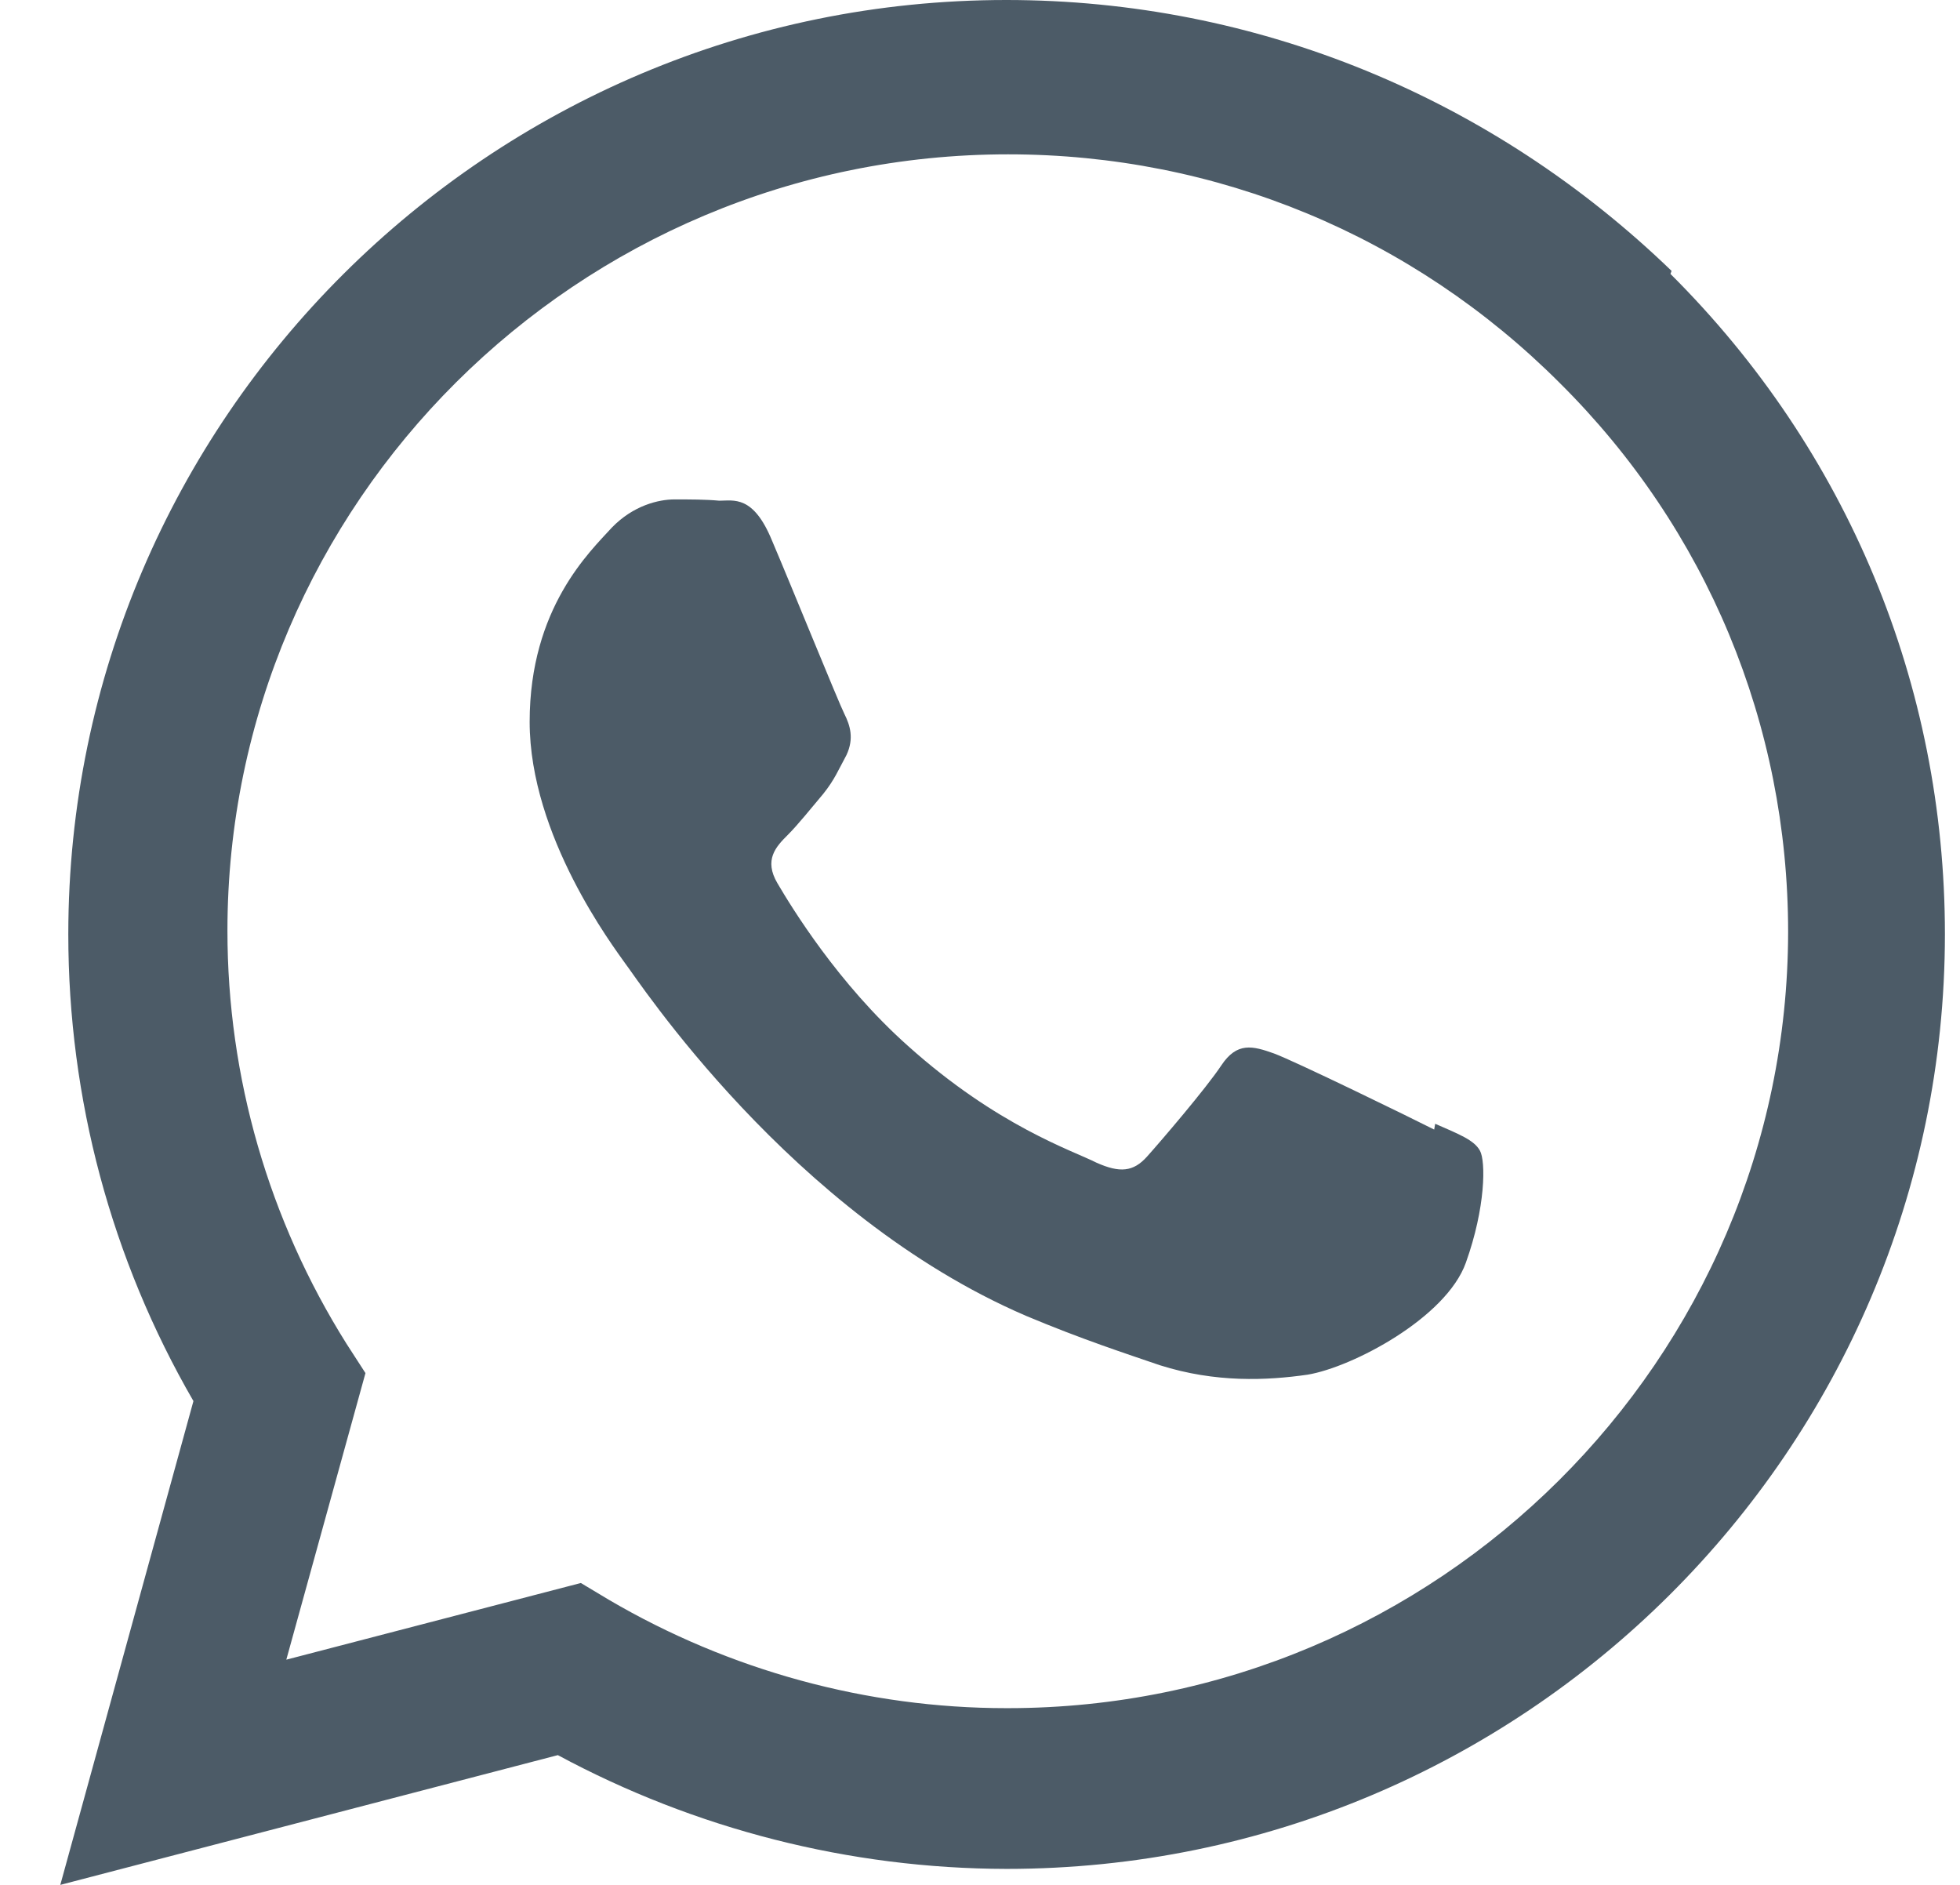
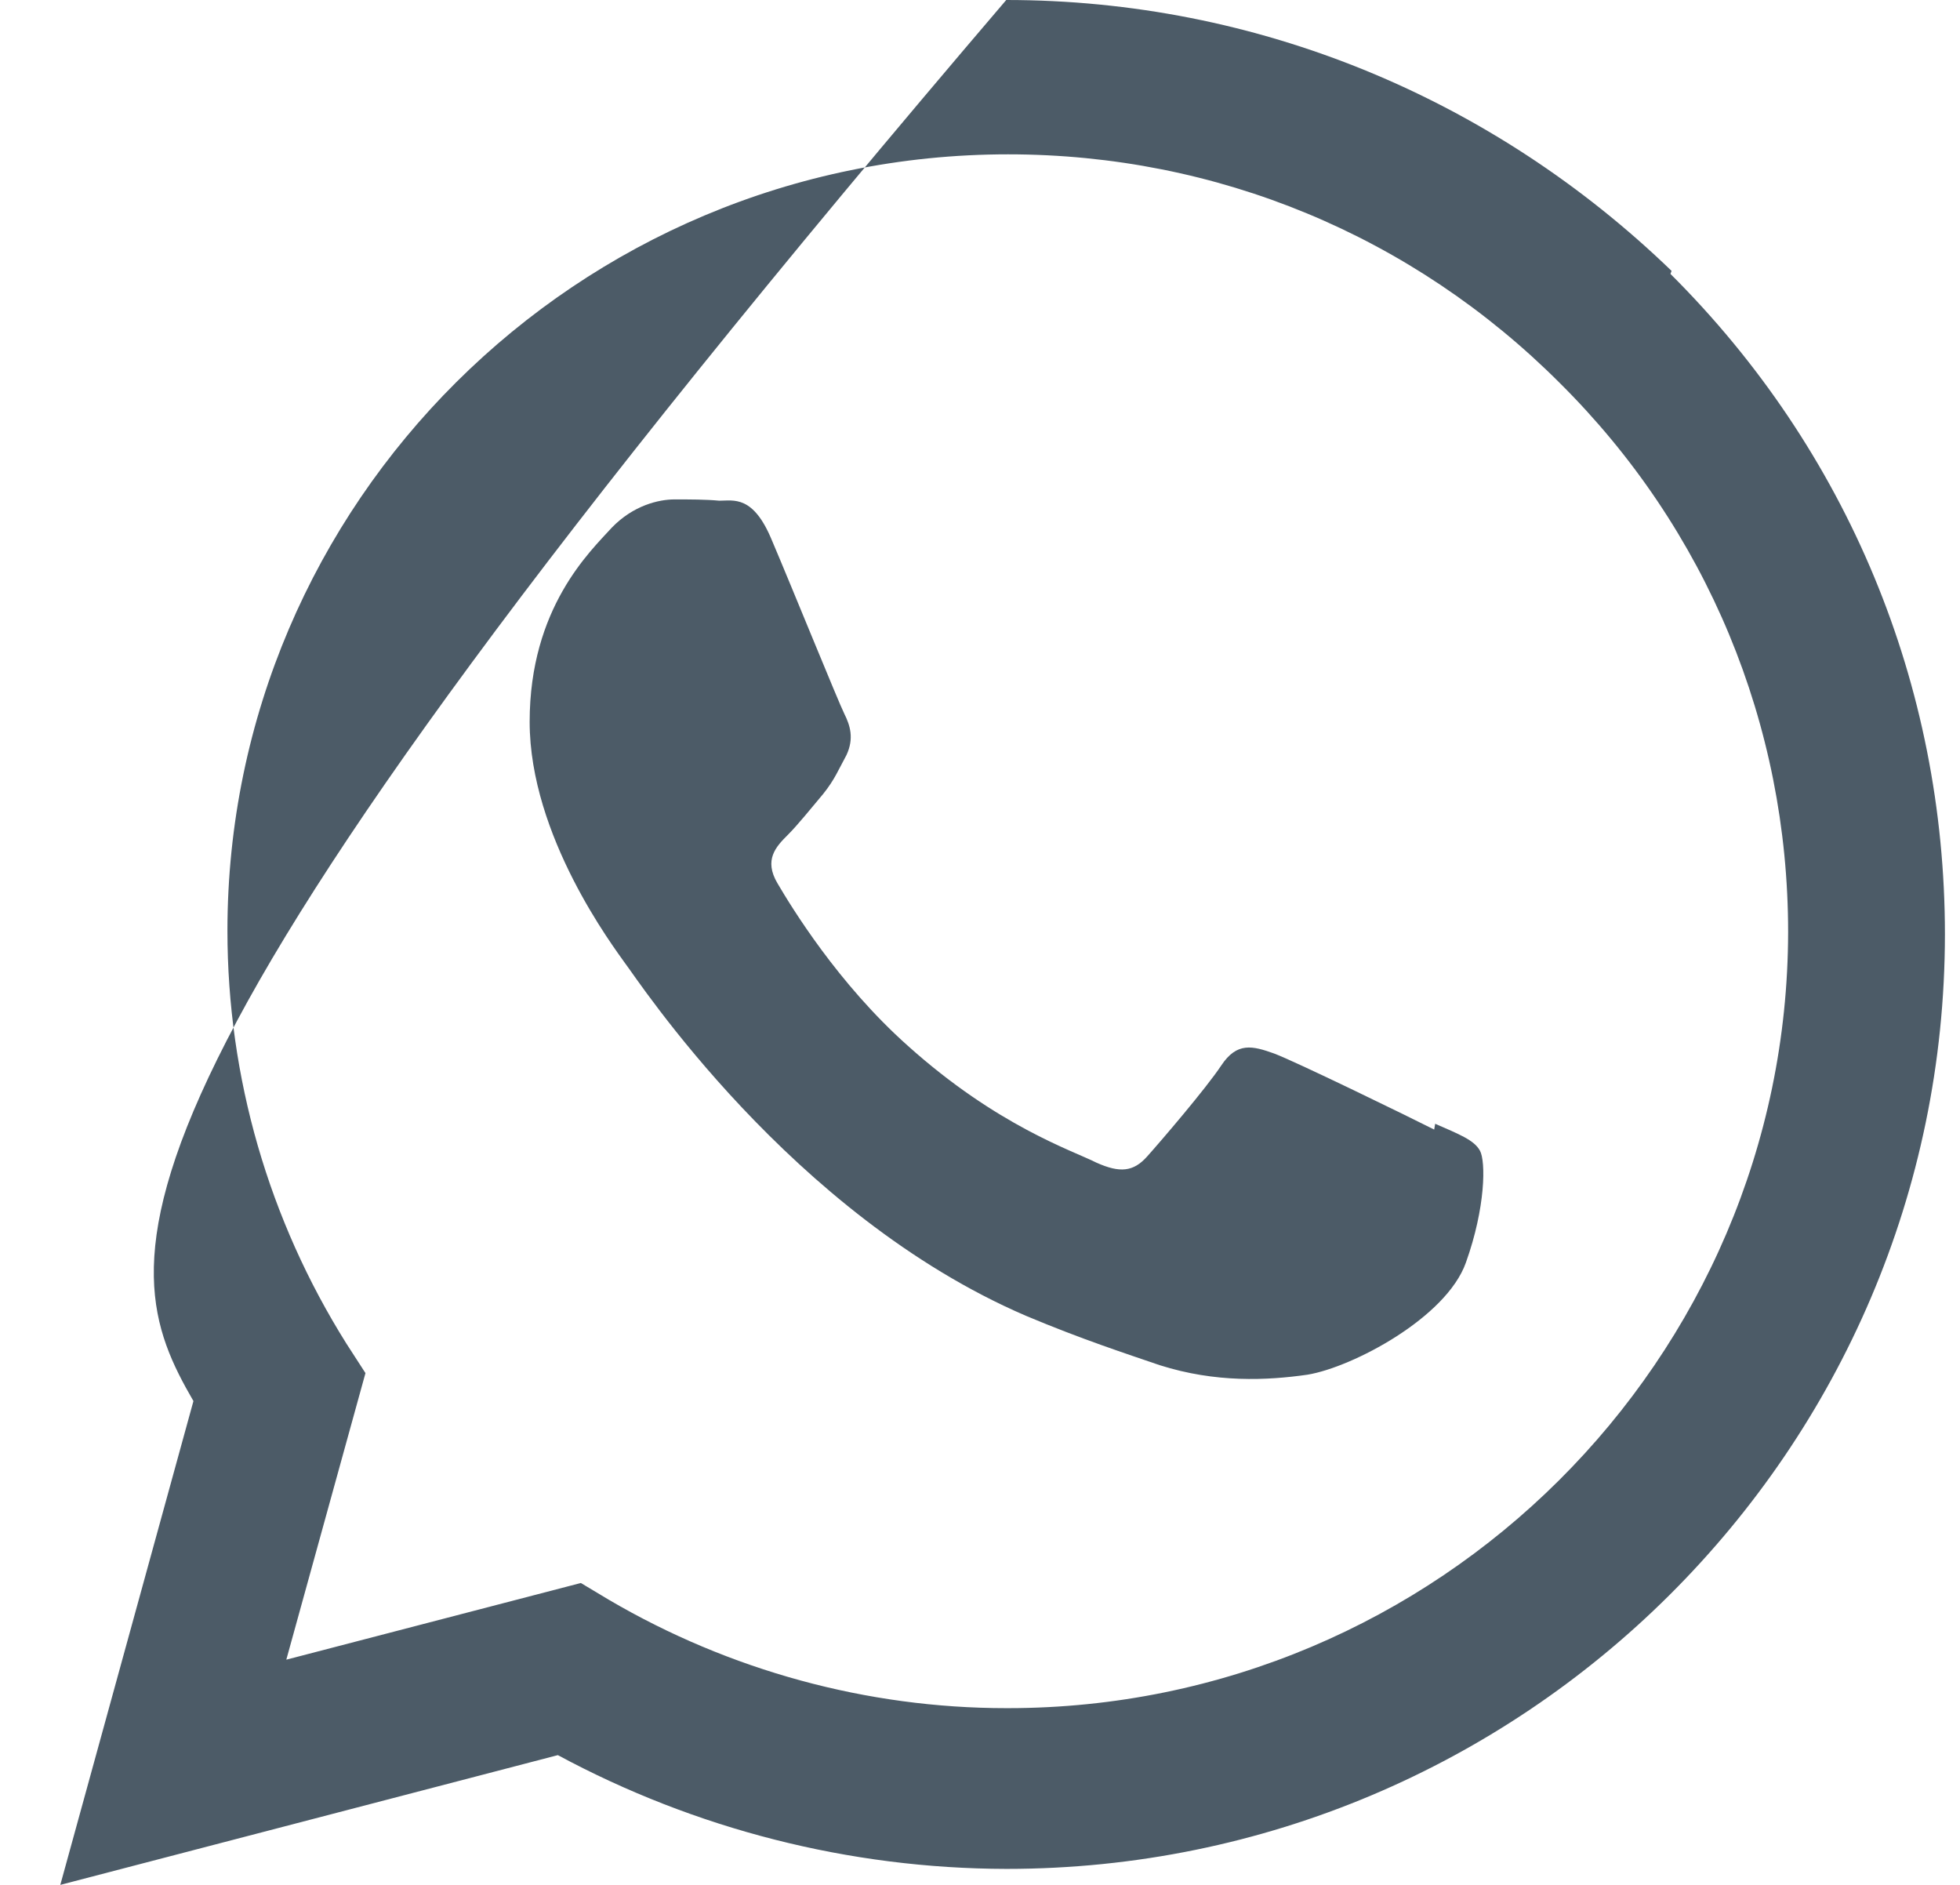
<svg xmlns="http://www.w3.org/2000/svg" id="whatsapp" width="26" height="25" viewBox="0 0 26 25" fill="none">
-   <path d="M19.025 14.982C18.712 14.823 17.186 14.079 16.901 13.973C16.616 13.871 16.409 13.818 16.201 14.131C15.998 14.437 15.399 15.136 15.216 15.34C15.034 15.544 14.854 15.559 14.545 15.421C14.232 15.262 13.231 14.937 12.043 13.871C11.115 13.045 10.497 12.028 10.313 11.715C10.13 11.405 10.293 11.23 10.448 11.076C10.59 10.934 10.761 10.718 10.92 10.53C11.07 10.343 11.119 10.217 11.229 10.014C11.331 9.795 11.278 9.623 11.201 9.469C11.123 9.314 10.501 7.78 10.241 7.17C9.992 6.563 9.732 6.641 9.541 6.641C9.362 6.624 9.154 6.624 8.947 6.624C8.74 6.624 8.402 6.702 8.116 6.998C7.831 7.312 7.026 8.06 7.026 9.574C7.026 11.092 8.141 12.561 8.295 12.78C8.454 12.984 10.488 16.109 13.609 17.452C14.354 17.765 14.932 17.952 15.384 18.107C16.128 18.343 16.808 18.31 17.345 18.233C17.938 18.135 19.184 17.48 19.445 16.748C19.709 16.011 19.709 15.401 19.632 15.262C19.555 15.12 19.352 15.043 19.038 14.905L19.025 14.982ZM13.365 22.656H13.348C11.501 22.656 9.674 22.155 8.079 21.22L7.705 20.996L3.798 22.013L4.848 18.212L4.596 17.822C3.566 16.182 3.017 14.29 3.017 12.345C3.017 6.673 7.66 2.047 13.373 2.047C16.14 2.047 18.736 3.125 20.689 5.078C22.642 7.015 23.72 9.611 23.72 12.362C23.712 18.03 19.073 22.656 13.369 22.656H13.365ZM22.174 3.593C19.798 1.298 16.673 0 13.348 0C6.492 0 0.909 5.559 0.906 12.39C0.906 14.571 1.475 16.699 2.566 18.583L0.8 25L7.4 23.279C9.219 24.259 11.266 24.784 13.349 24.788H13.353C20.213 24.788 25.796 19.23 25.8 12.394C25.8 9.086 24.51 5.973 22.159 3.633L22.174 3.593Z" fill="#011627" fill-opacity="0.7" />
+   <path d="M19.025 14.982C18.712 14.823 17.186 14.079 16.901 13.973C16.616 13.871 16.409 13.818 16.201 14.131C15.998 14.437 15.399 15.136 15.216 15.34C15.034 15.544 14.854 15.559 14.545 15.421C14.232 15.262 13.231 14.937 12.043 13.871C11.115 13.045 10.497 12.028 10.313 11.715C10.13 11.405 10.293 11.23 10.448 11.076C10.59 10.934 10.761 10.718 10.92 10.53C11.07 10.343 11.119 10.217 11.229 10.014C11.331 9.795 11.278 9.623 11.201 9.469C11.123 9.314 10.501 7.78 10.241 7.17C9.992 6.563 9.732 6.641 9.541 6.641C9.362 6.624 9.154 6.624 8.947 6.624C8.74 6.624 8.402 6.702 8.116 6.998C7.831 7.312 7.026 8.06 7.026 9.574C7.026 11.092 8.141 12.561 8.295 12.78C8.454 12.984 10.488 16.109 13.609 17.452C14.354 17.765 14.932 17.952 15.384 18.107C16.128 18.343 16.808 18.31 17.345 18.233C17.938 18.135 19.184 17.48 19.445 16.748C19.709 16.011 19.709 15.401 19.632 15.262C19.555 15.12 19.352 15.043 19.038 14.905L19.025 14.982ZM13.365 22.656H13.348C11.501 22.656 9.674 22.155 8.079 21.22L7.705 20.996L3.798 22.013L4.848 18.212L4.596 17.822C3.566 16.182 3.017 14.29 3.017 12.345C3.017 6.673 7.66 2.047 13.373 2.047C16.14 2.047 18.736 3.125 20.689 5.078C22.642 7.015 23.72 9.611 23.72 12.362C23.712 18.03 19.073 22.656 13.369 22.656H13.365ZM22.174 3.593C19.798 1.298 16.673 0 13.348 0C0.906 14.571 1.475 16.699 2.566 18.583L0.8 25L7.4 23.279C9.219 24.259 11.266 24.784 13.349 24.788H13.353C20.213 24.788 25.796 19.23 25.8 12.394C25.8 9.086 24.51 5.973 22.159 3.633L22.174 3.593Z" fill="#011627" fill-opacity="0.7" />
</svg>